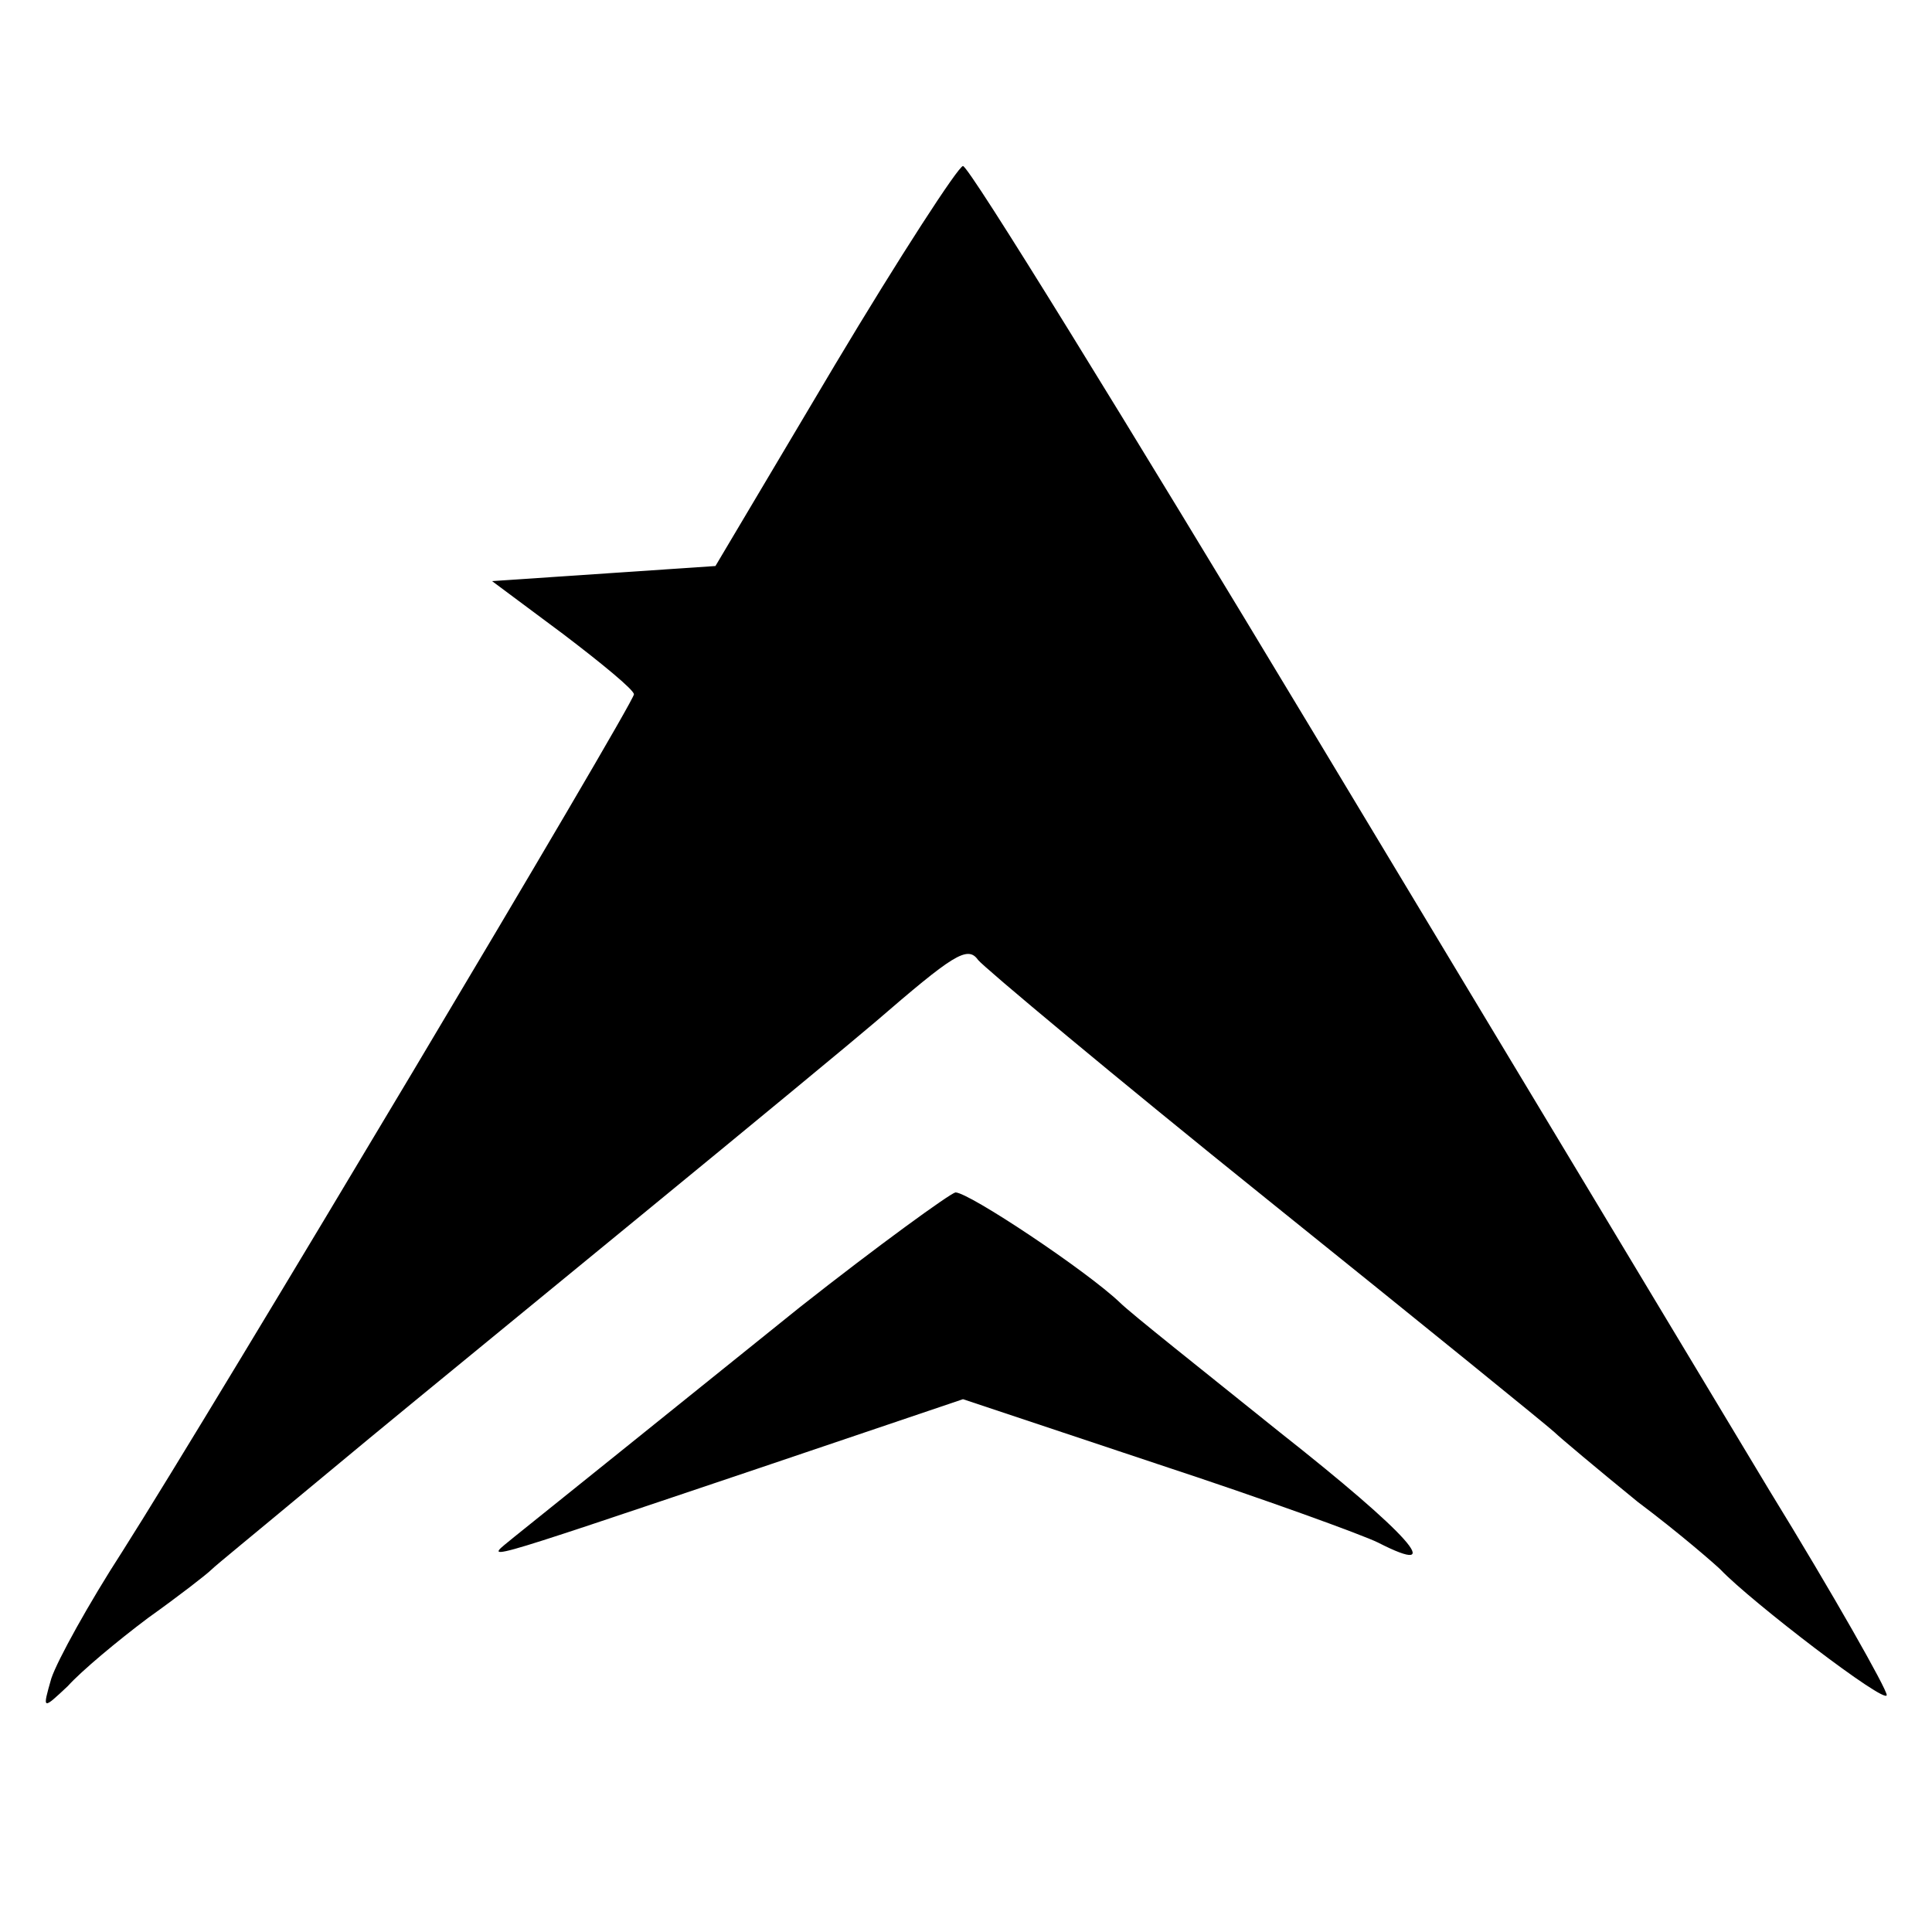
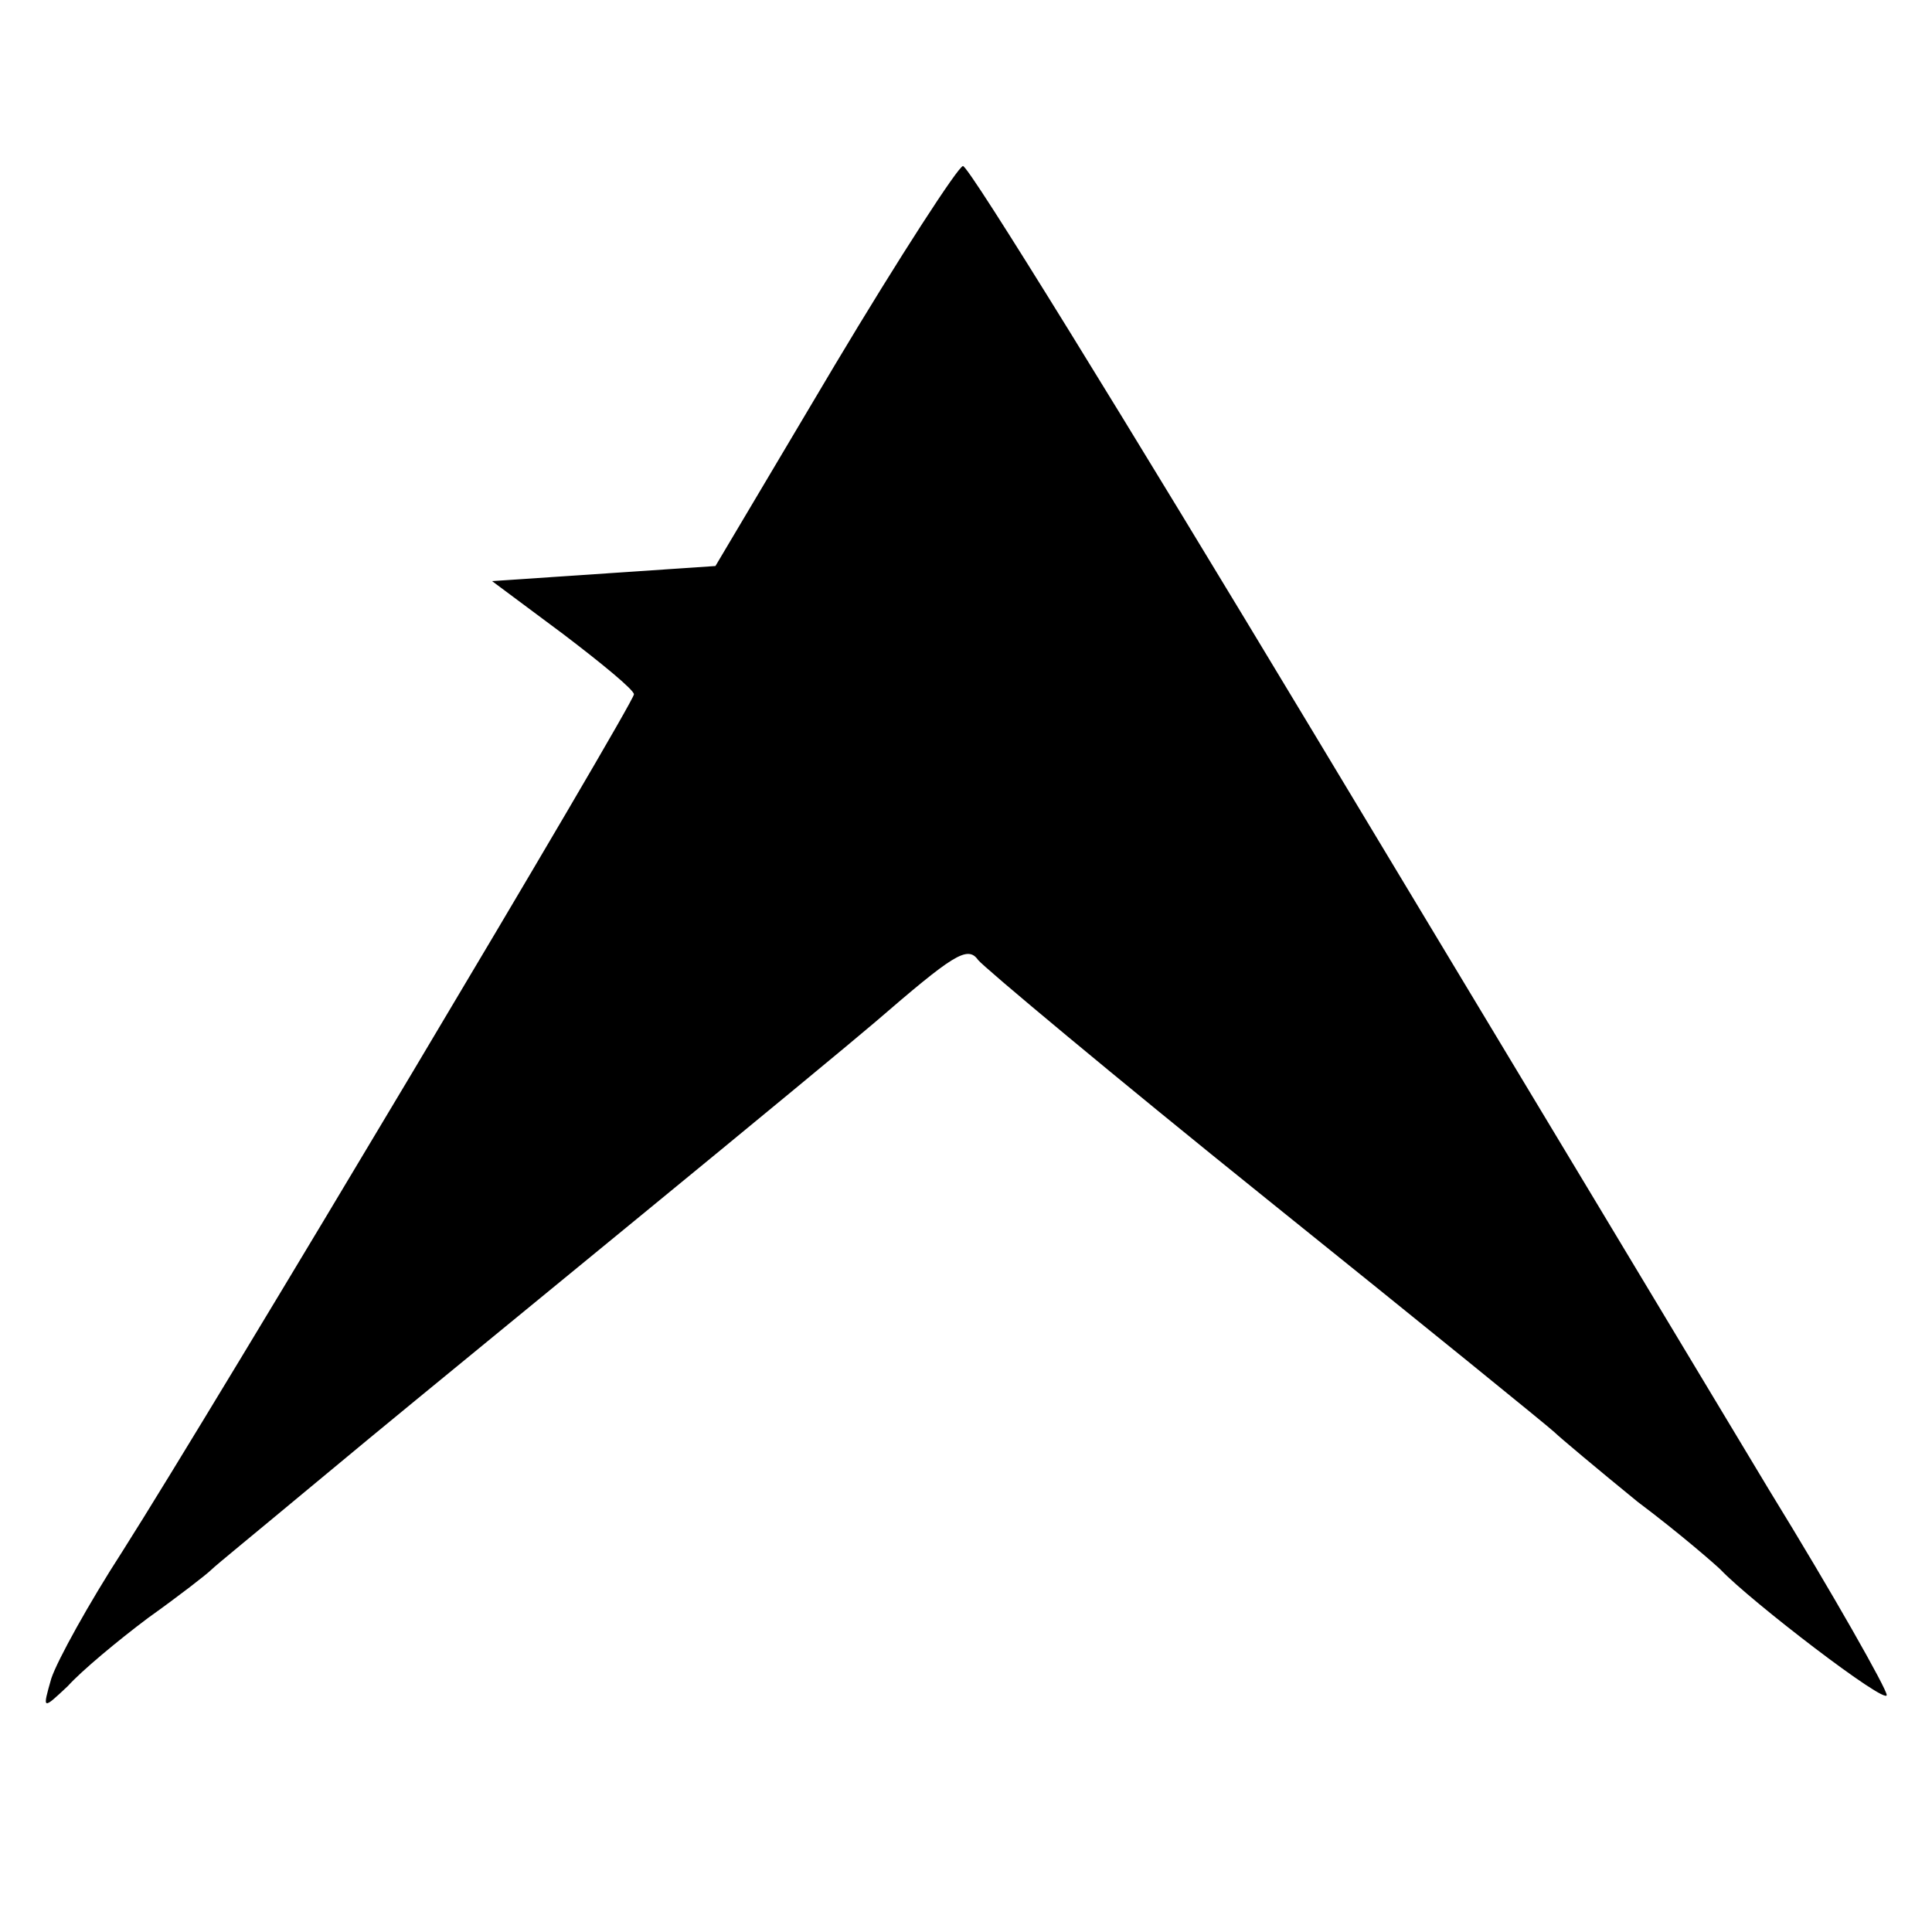
<svg xmlns="http://www.w3.org/2000/svg" version="1.0" width="128pt" height="128pt" viewBox="0 0 128 128" preserveAspectRatio="xMidYMid meet">
  <g transform="translate(0,128) scale(0.1,-0.1)" fill="#000000" stroke="none">
    <path d="M553 1038 l-79 -133 -74 -5 -74 -5 47 -35 c25 -19 47 -37 47 -40 0 -6 -278 -472 -339 -568 -22 -34 -43 -72 -47 -84 -6 -21 -6 -21 11 -5 9 10 33 30 53 45 21 15 39 29 42 32 3 3 30 25 60 50 30 25 64 53 75 62 11 9 78 64 150 123 72 59 141 116 155 128 51 44 61 51 68 41 4 -5 90 -77 192 -159 102 -82 187 -151 190 -154 3 -3 28 -24 55 -46 28 -21 52 -42 55 -45 20 -21 110 -90 110 -83 0 4 -35 66 -78 136 -42 70 -178 296 -302 502 -124 206 -228 375 -232 375 -3 0 -42 -60 -85 -132z" />
-     <path d="M530 414 c-97 -78 -159 -128 -189 -152 -19 -16 -35 -21 161 45 l136 46 129 -43 c70 -23 136 -47 146 -52 47 -24 20 6 -65 73 -51 41 -99 79 -106 86 -22 21 -100 73 -109 73 -4 -1 -51 -35 -103 -76z" />
  </g>
</svg>